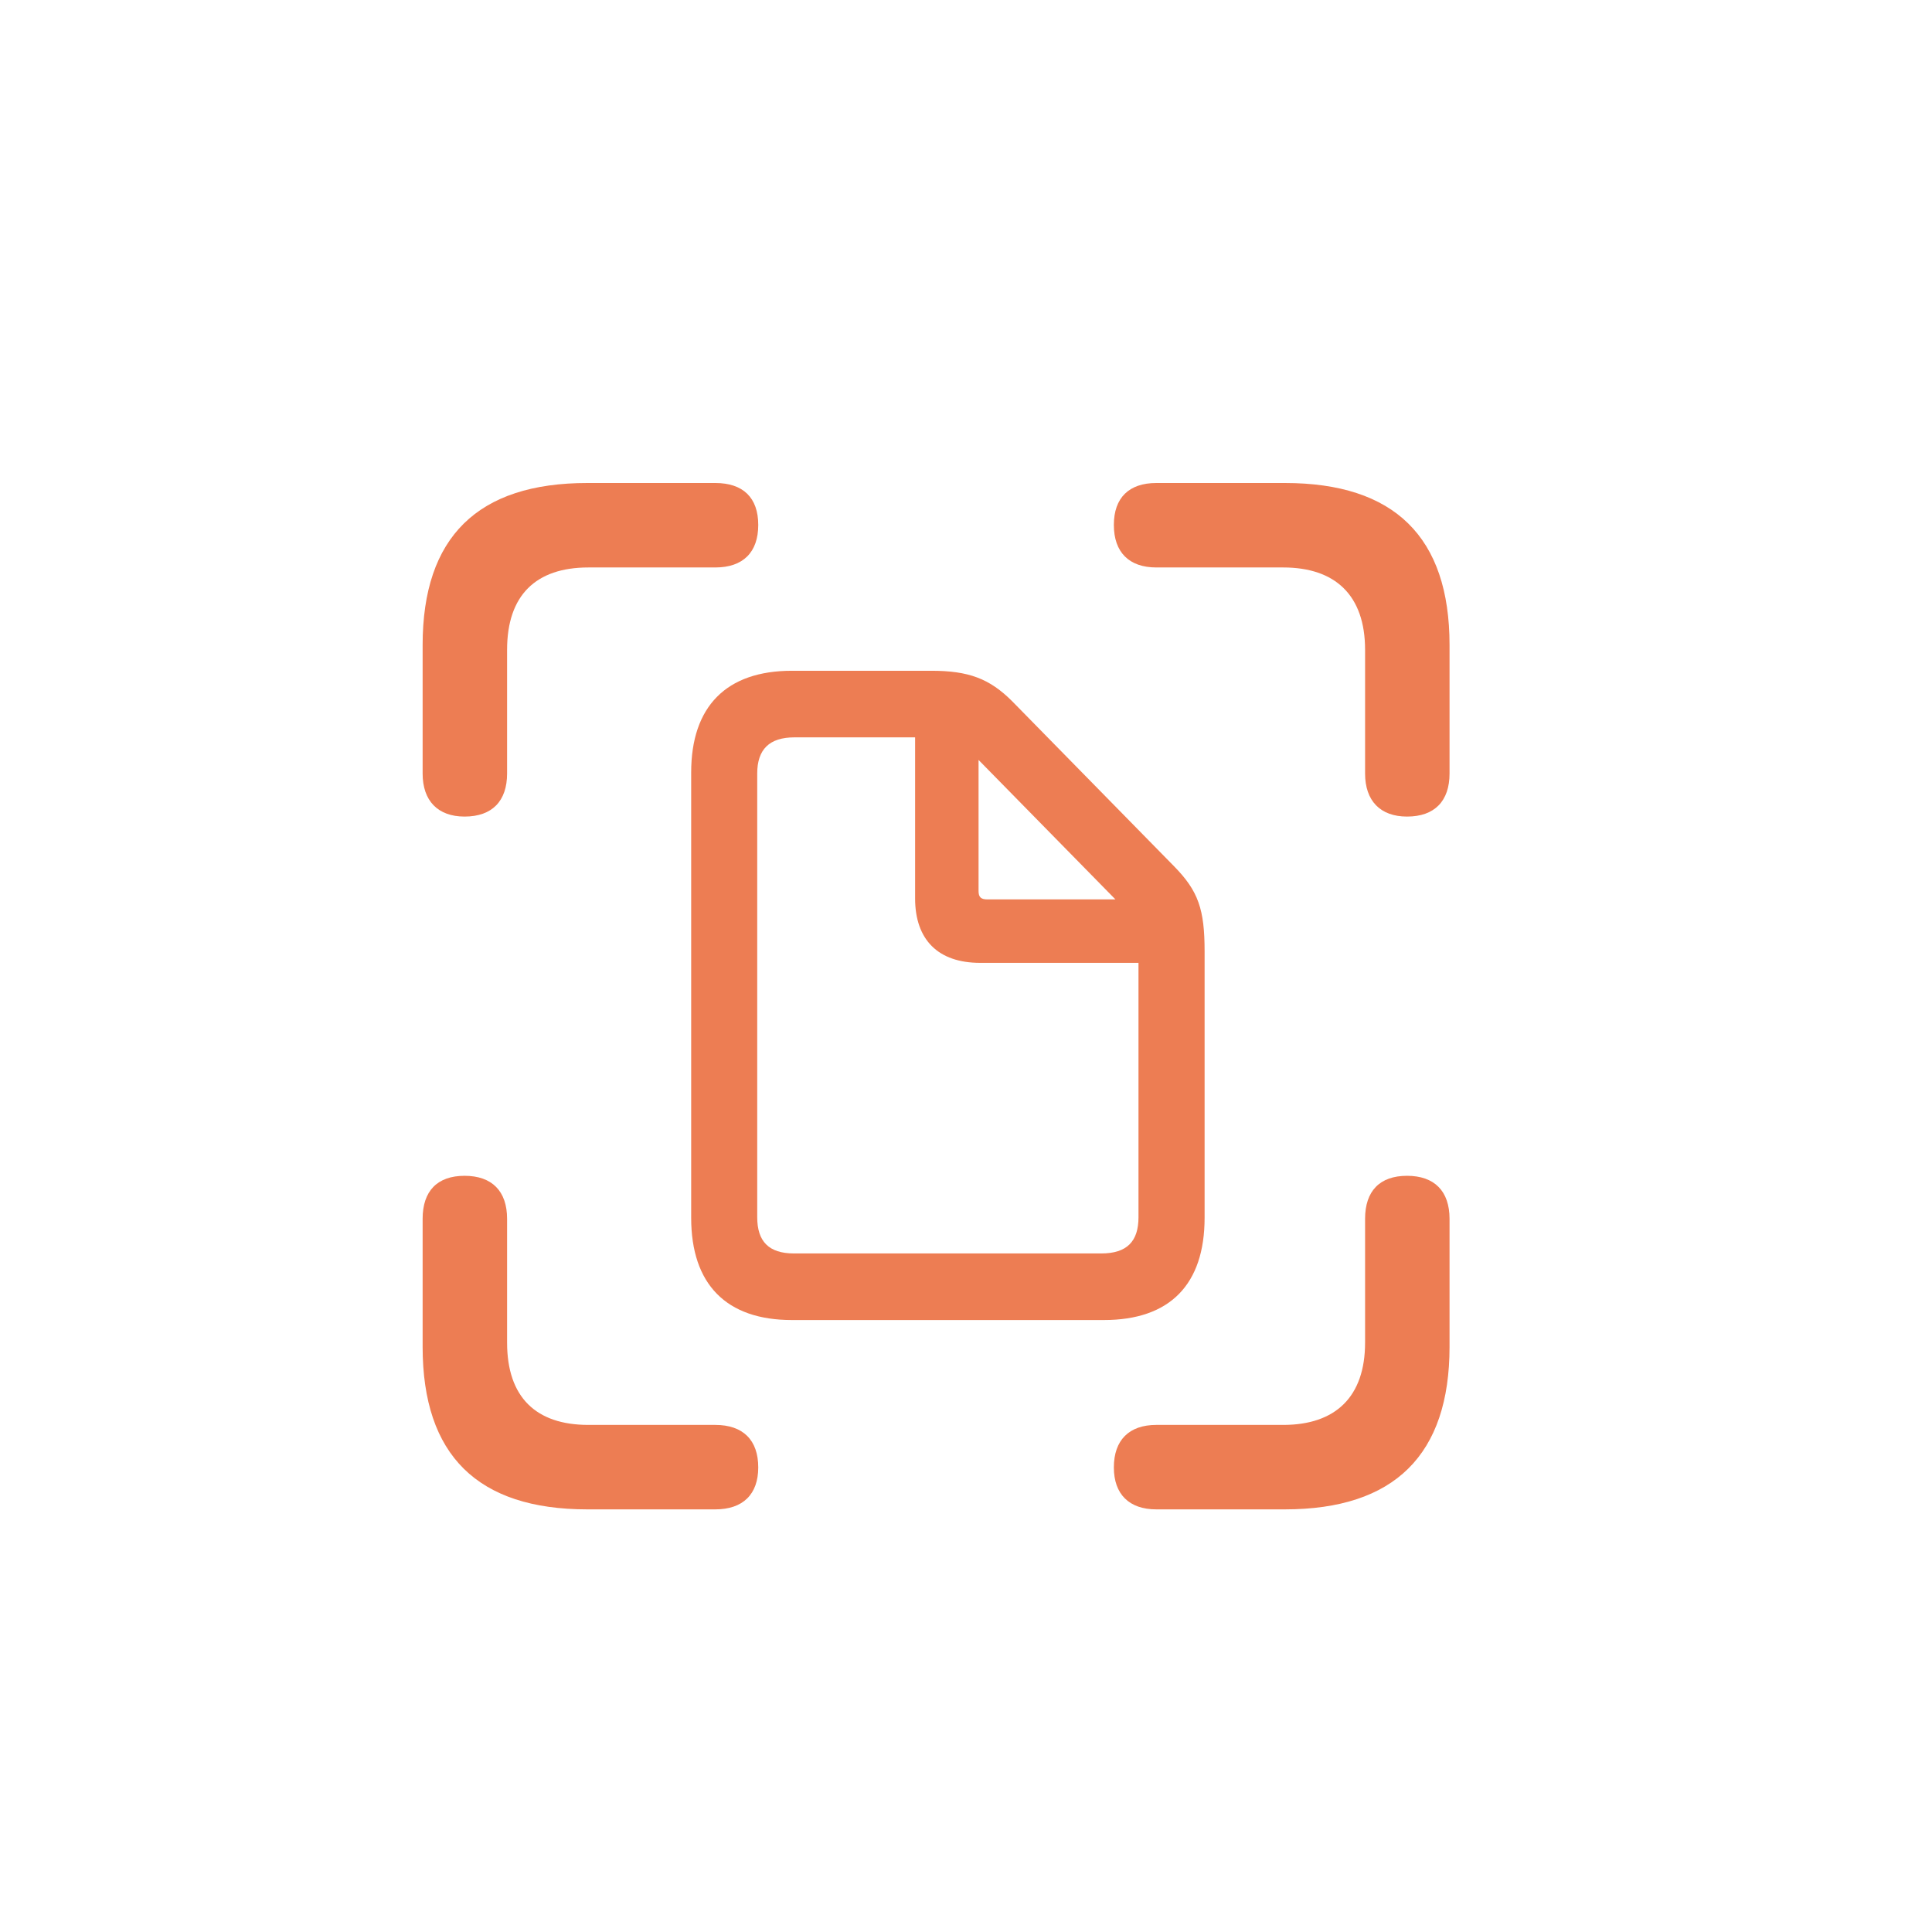
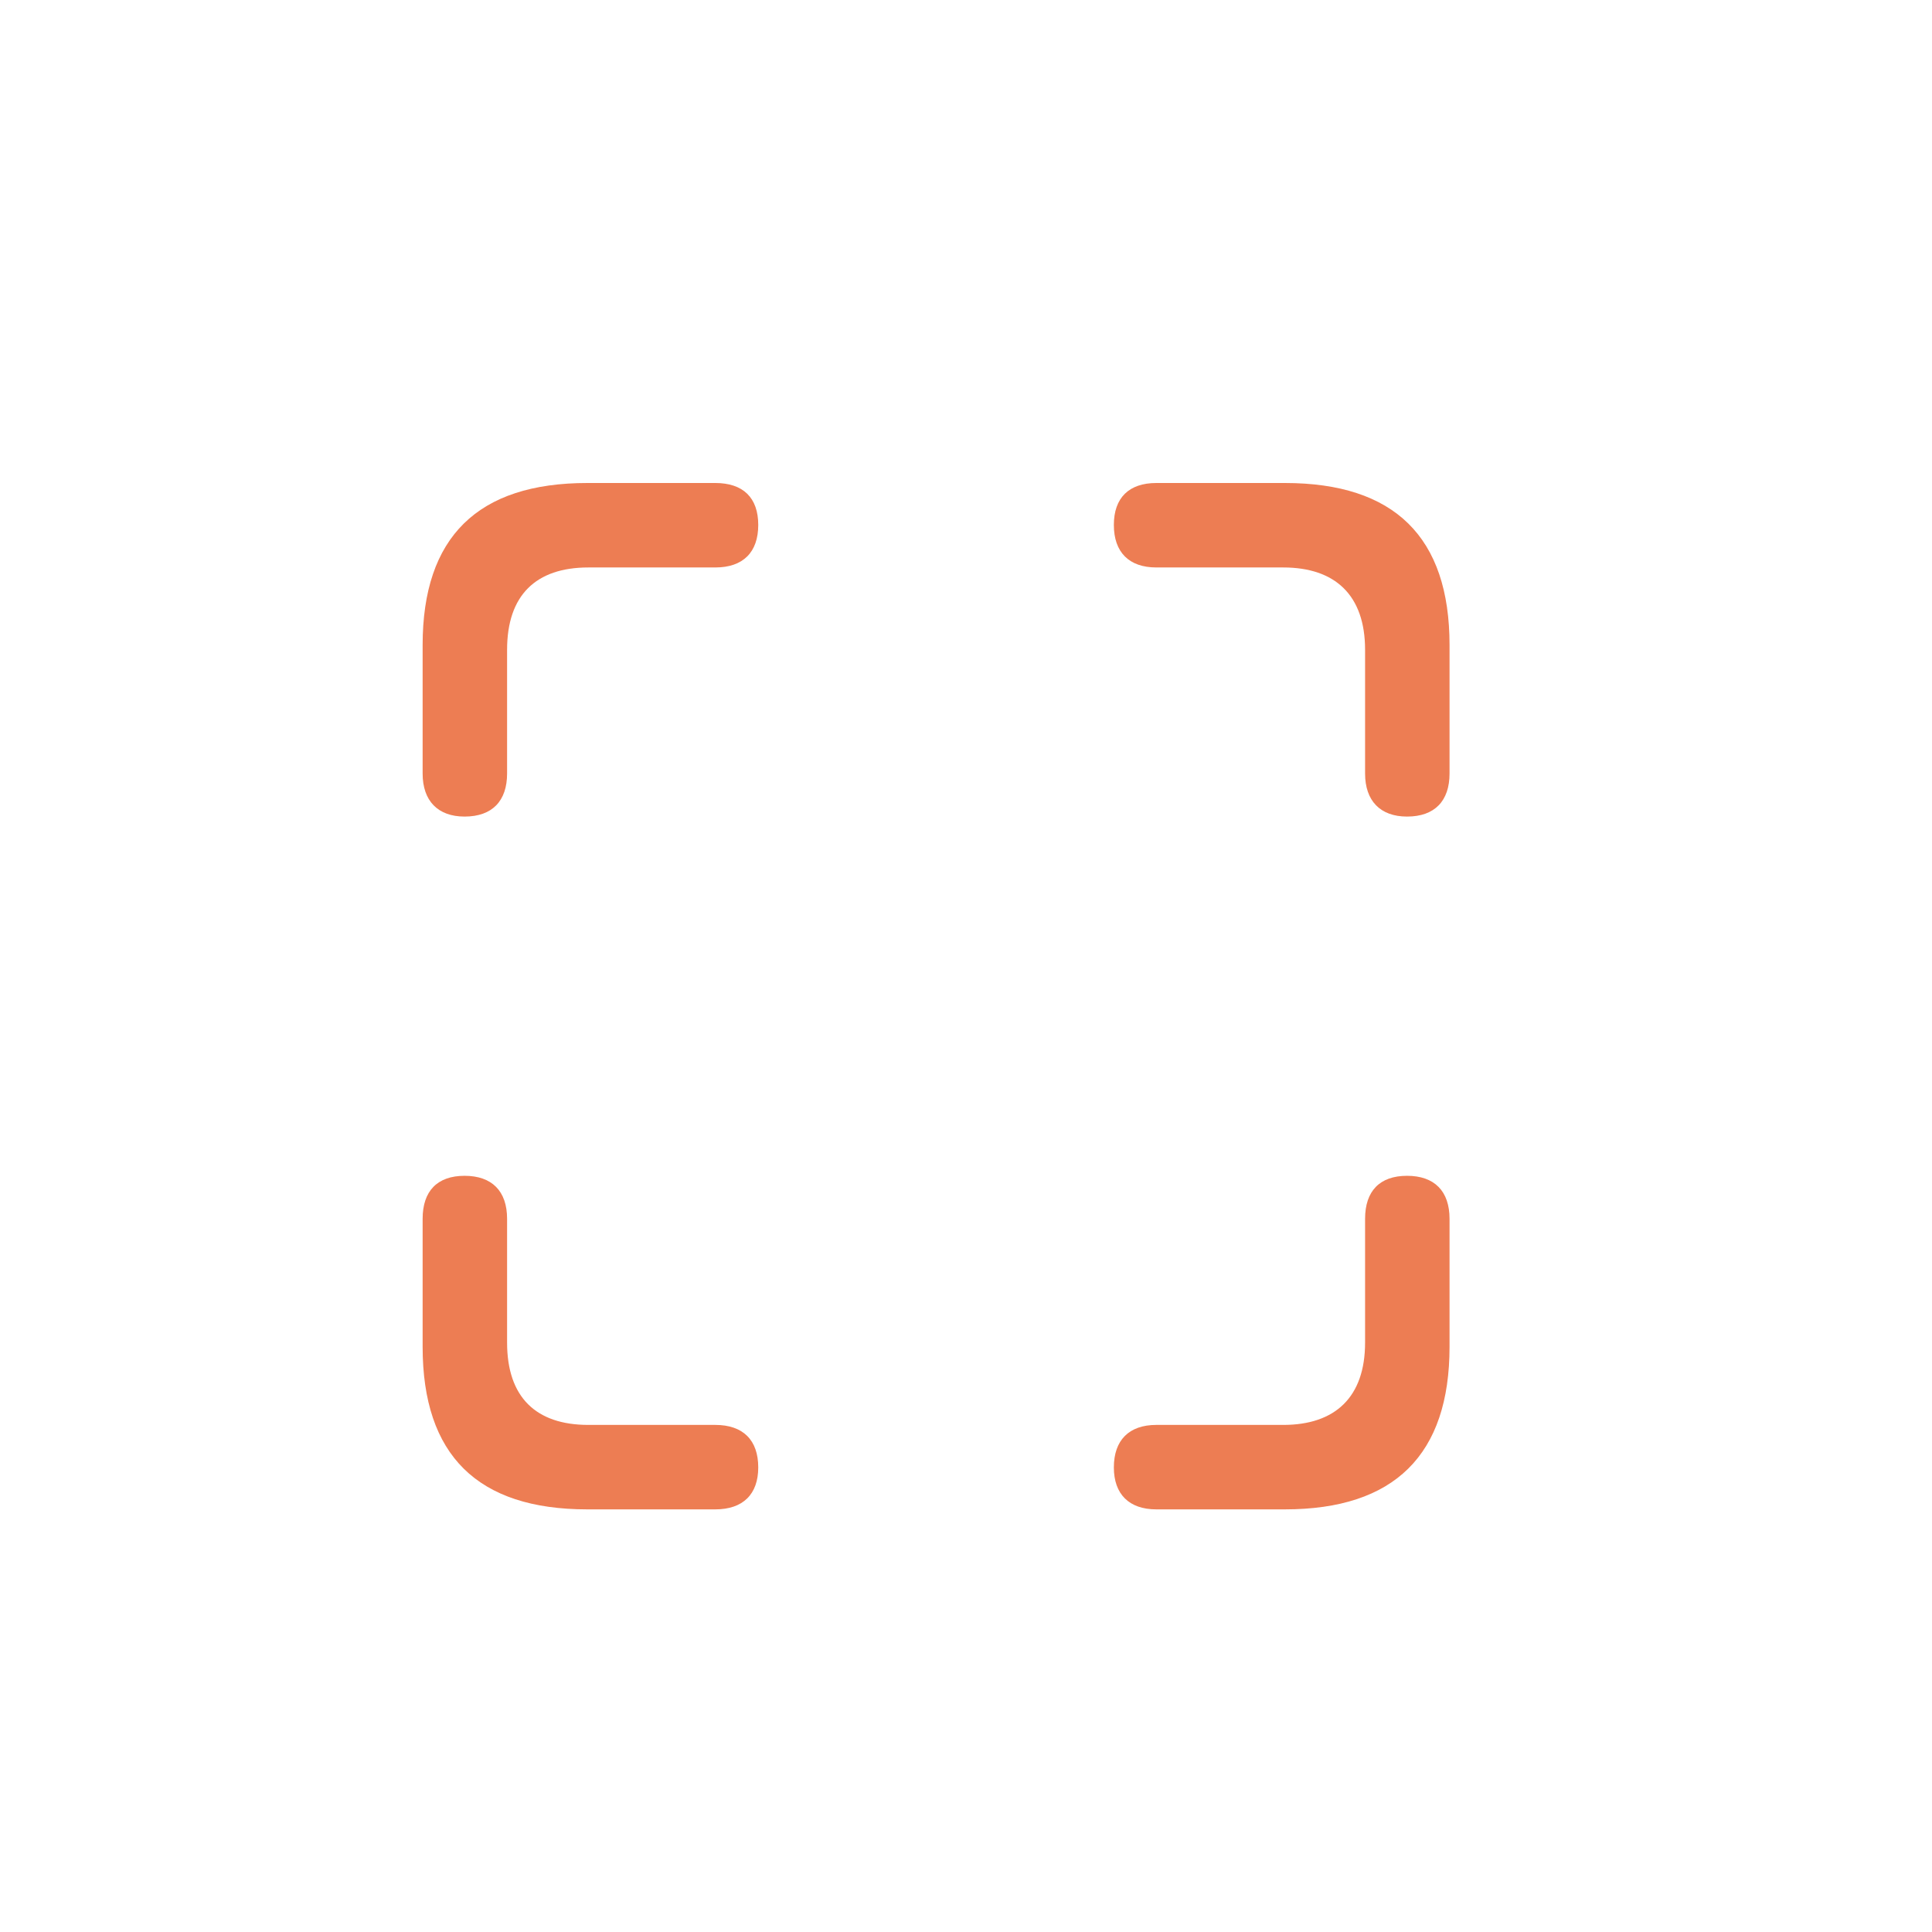
<svg xmlns="http://www.w3.org/2000/svg" width="32" height="32" viewBox="0 0 32 32" fill="none">
  <path d="M7.695 13.525C8.155 13.525 8.399 13.264 8.399 12.812V10.762C8.399 9.859 8.876 9.399 9.745 9.399H11.847C12.308 9.399 12.559 9.147 12.559 8.695C12.559 8.243 12.308 8 11.847 8H9.728C7.912 8 7 8.895 7 10.684V12.812C7 13.264 7.252 13.525 7.695 13.525ZM23.305 13.525C23.765 13.525 24.009 13.264 24.009 12.812V10.684C24.009 8.895 23.096 8 21.281 8H19.153C18.701 8 18.449 8.243 18.449 8.695C18.449 9.147 18.701 9.399 19.153 9.399H21.255C22.115 9.399 22.61 9.859 22.61 10.762V12.812C22.61 13.264 22.862 13.525 23.305 13.525ZM9.728 25H11.847C12.308 25 12.559 24.748 12.559 24.305C12.559 23.853 12.308 23.601 11.847 23.601H9.745C8.876 23.601 8.399 23.141 8.399 22.238V20.188C8.399 19.727 8.147 19.475 7.695 19.475C7.243 19.475 7 19.727 7 20.188V22.307C7 24.105 7.912 25 9.728 25ZM19.153 25H21.281C23.096 25 24.009 24.096 24.009 22.307V20.188C24.009 19.727 23.757 19.475 23.305 19.475C22.853 19.475 22.61 19.727 22.61 20.188V22.238C22.61 23.141 22.115 23.601 21.255 23.601H19.153C18.701 23.601 18.449 23.853 18.449 24.305C18.449 24.748 18.701 25 19.153 25Z" fill="#EA6635" fill-opacity="0.85" />
-   <path d="M13.116 21.864H18.284C19.379 21.864 19.952 21.273 19.952 20.17V15.757C19.952 15.062 19.848 14.758 19.448 14.35L16.764 11.614C16.39 11.24 16.043 11.11 15.426 11.11H13.116C12.03 11.11 11.448 11.701 11.448 12.795V20.17C11.448 21.273 12.03 21.864 13.116 21.864ZM13.15 20.761C12.733 20.761 12.542 20.561 12.542 20.161V12.812C12.542 12.413 12.742 12.213 13.159 12.213H15.157V14.88C15.157 15.566 15.539 15.948 16.234 15.948H18.857V20.161C18.857 20.561 18.666 20.761 18.241 20.761H13.15ZM16.356 14.897C16.251 14.897 16.208 14.863 16.208 14.758V12.587L18.475 14.897H16.356Z" fill="#EA6635" fill-opacity="0.85" />
</svg>